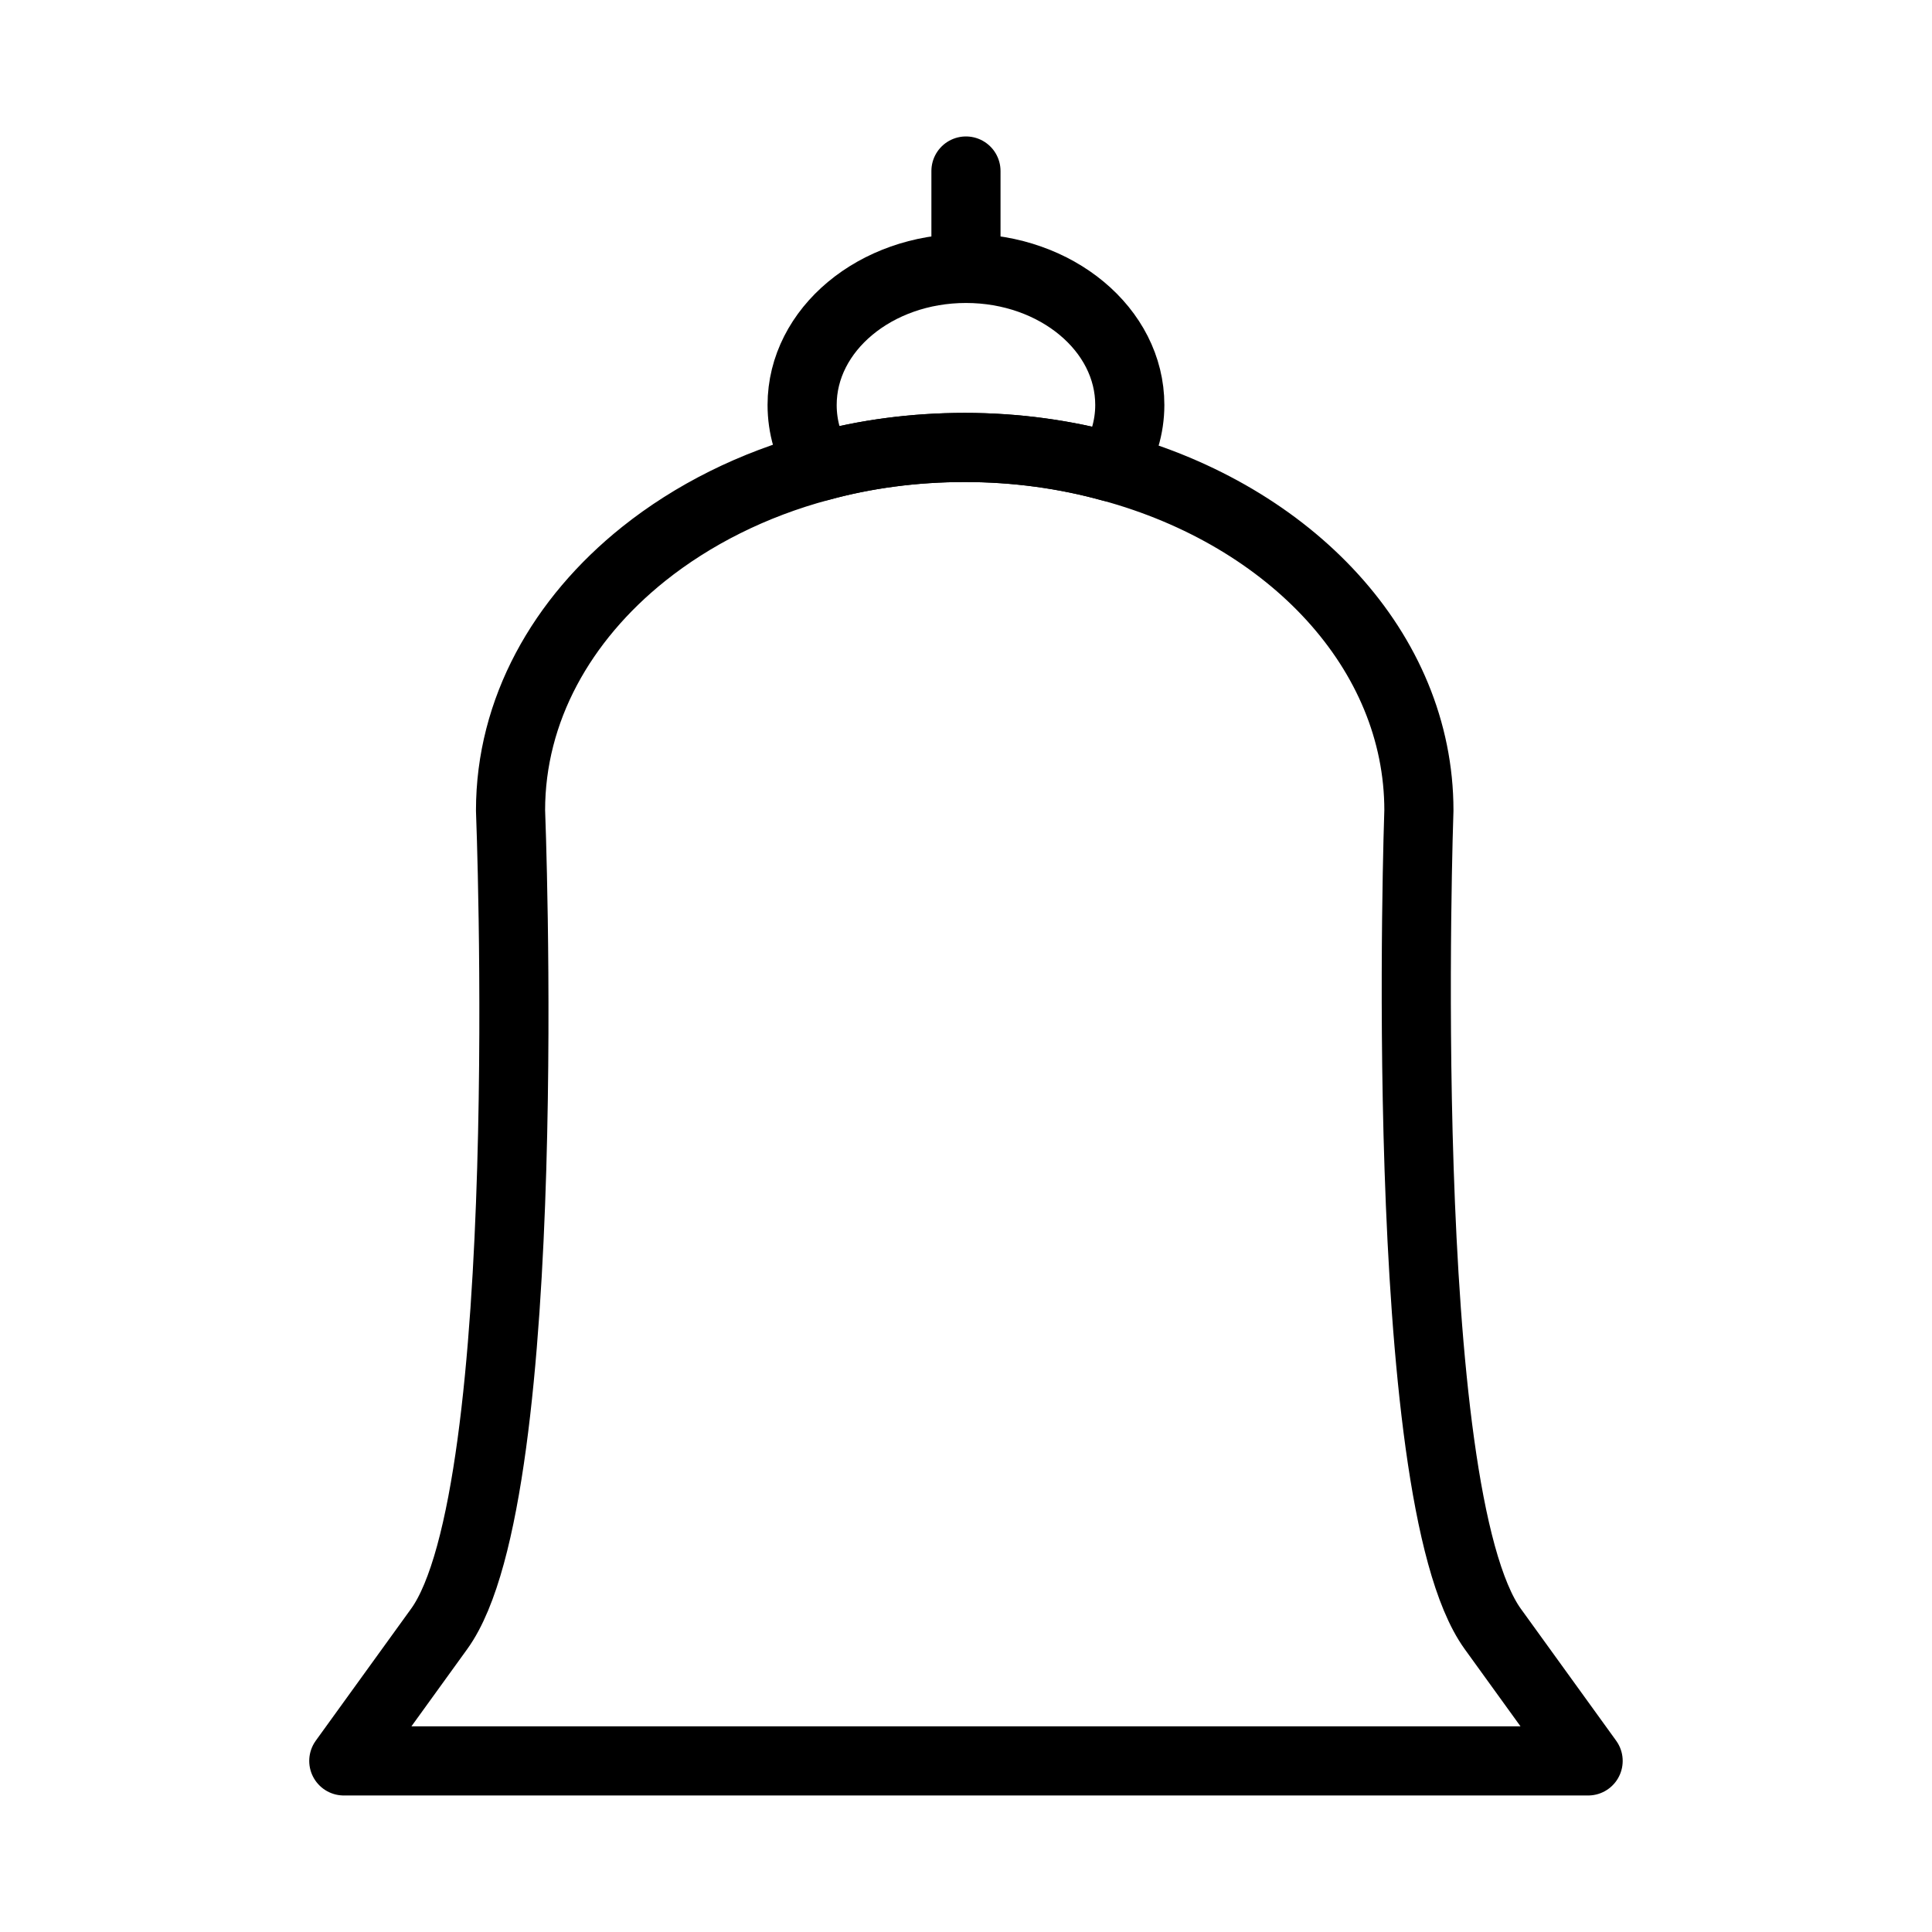
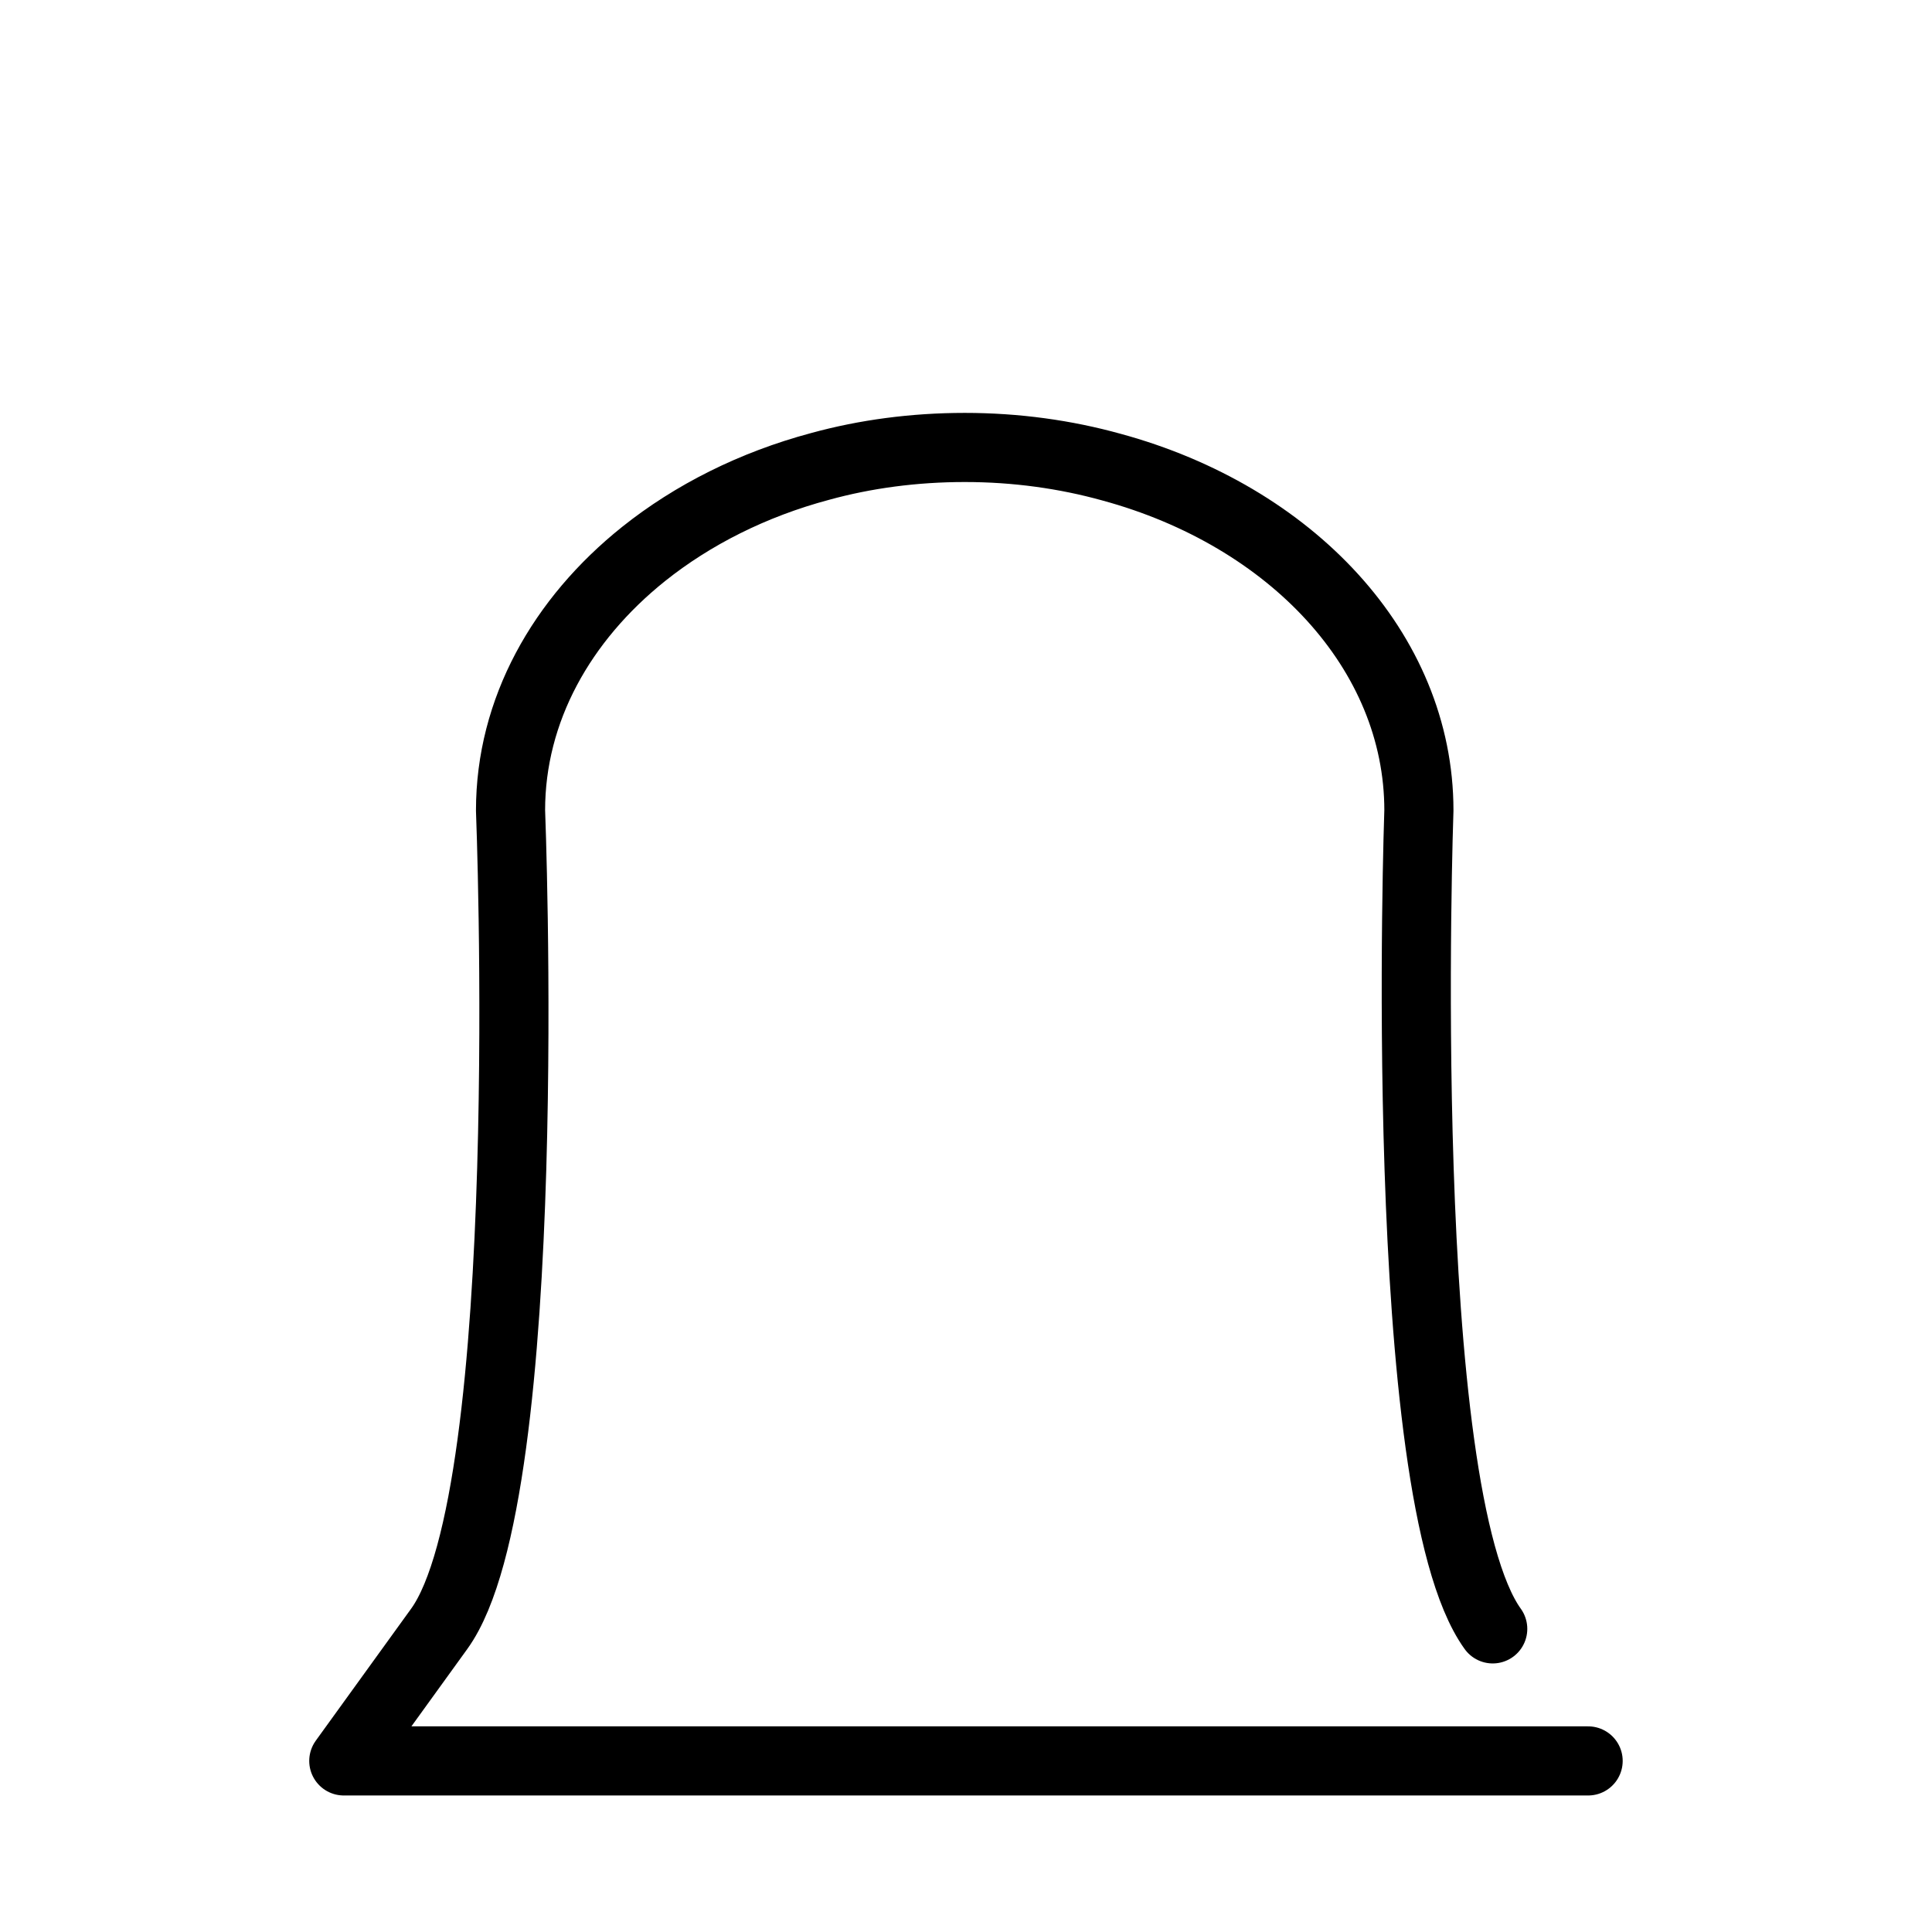
<svg xmlns="http://www.w3.org/2000/svg" width="800px" height="800px" version="1.1" viewBox="144 144 512 512">
  <g fill="none" stroke="#000000" stroke-linecap="round" stroke-linejoin="round" stroke-miterlimit="10" stroke-width="2">
-     <path transform="matrix(9.16 0 0 9.16 148.09 148.09)" d="m32.24 11.269c0 0.65-0.192 1.26-0.528 1.8-1.332-0.37-2.76-0.57-4.248-0.57-1.464 0-2.88 0.19-4.188 0.55-0.336-0.53-0.516-1.14-0.516-1.78 0-2.18 2.124-3.95 4.74-3.95 2.616 0 4.74 1.77 4.74 3.95z" />
-     <path transform="matrix(9.16 0 0 9.16 148.09 148.09)" d="m45.5 50.499h-36l2.76-3.82c2.844-3.93 2.064-23.68 2.064-23.68 0-2.9 1.476-5.52 3.852-7.42 1.416-1.13 3.156-2.01 5.1-2.53 1.308-0.36 2.724-0.55 4.188-0.55 1.488 0 2.916 0.2 4.248 0.57 5.184 1.41 8.892 5.32 8.892 9.93 0 0-0.696 19.75 2.136 23.68z" />
-     <path transform="matrix(9.16 0 0 9.16 148.09 148.09)" d="m27.5 7.319v-2.818" />
+     <path transform="matrix(9.16 0 0 9.16 148.09 148.09)" d="m45.5 50.499h-36l2.76-3.82c2.844-3.93 2.064-23.68 2.064-23.68 0-2.9 1.476-5.52 3.852-7.42 1.416-1.13 3.156-2.01 5.1-2.53 1.308-0.36 2.724-0.55 4.188-0.55 1.488 0 2.916 0.2 4.248 0.57 5.184 1.41 8.892 5.32 8.892 9.93 0 0-0.696 19.75 2.136 23.68" />
  </g>
</svg>